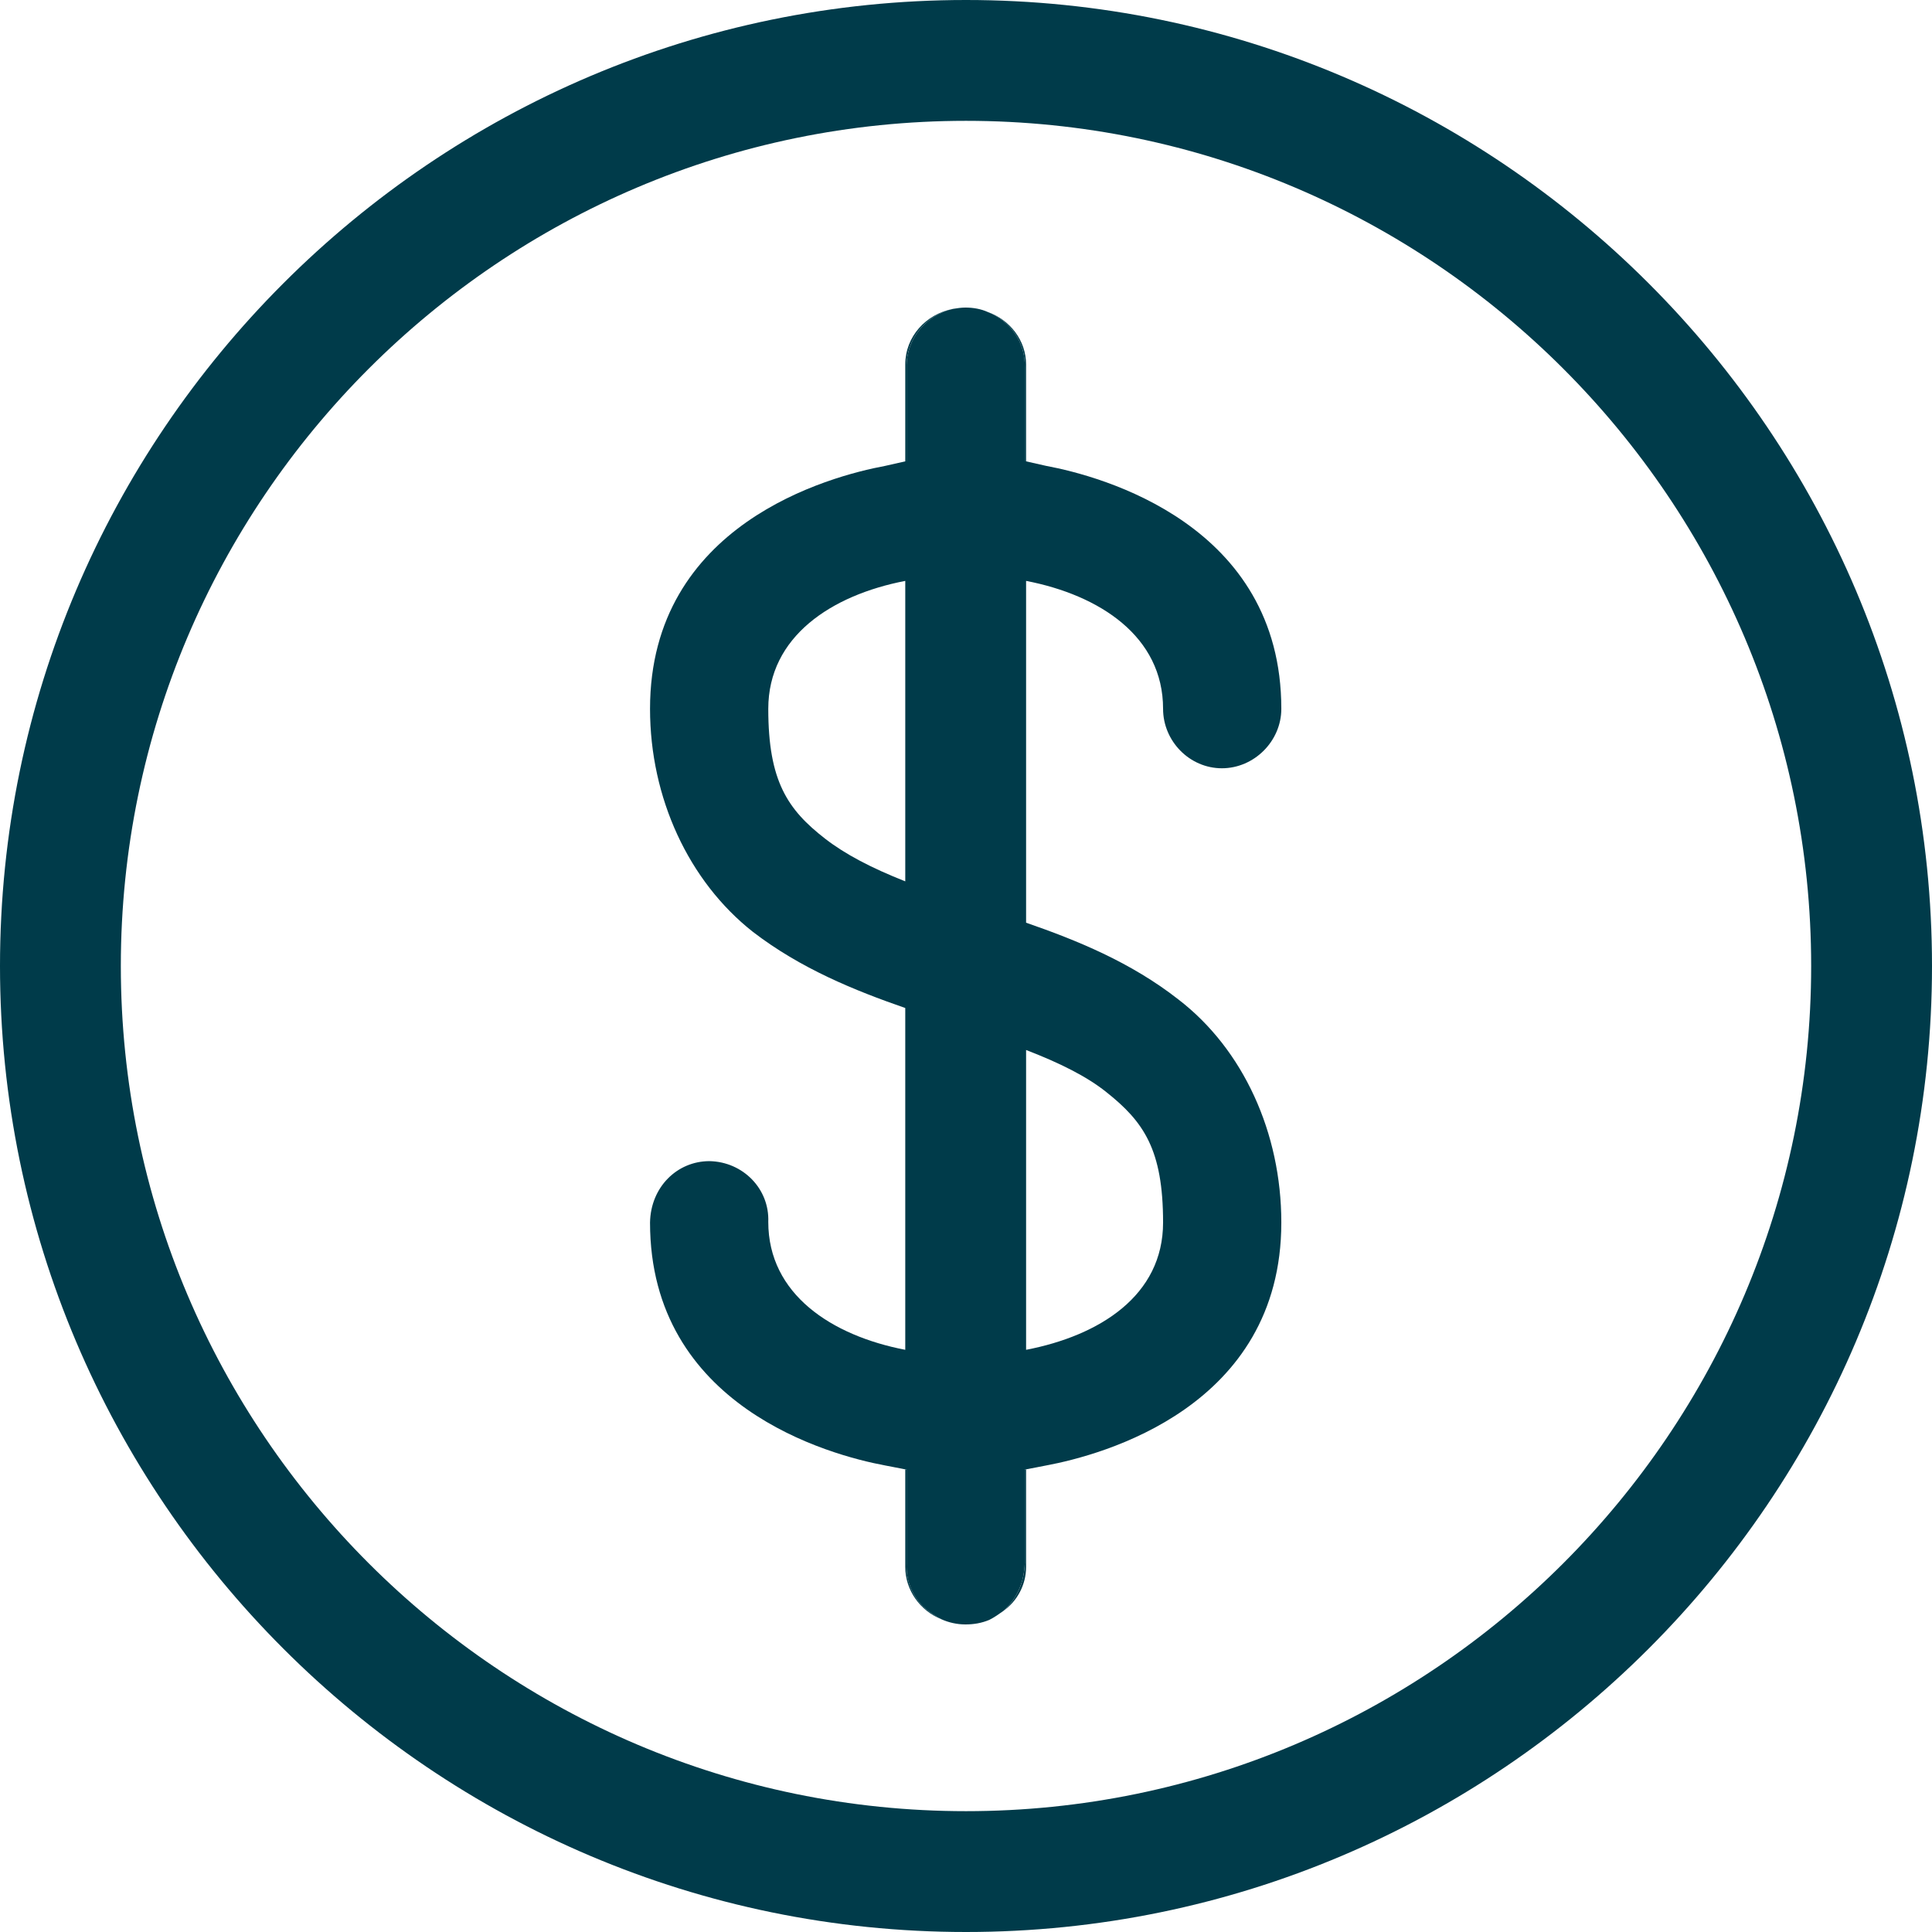
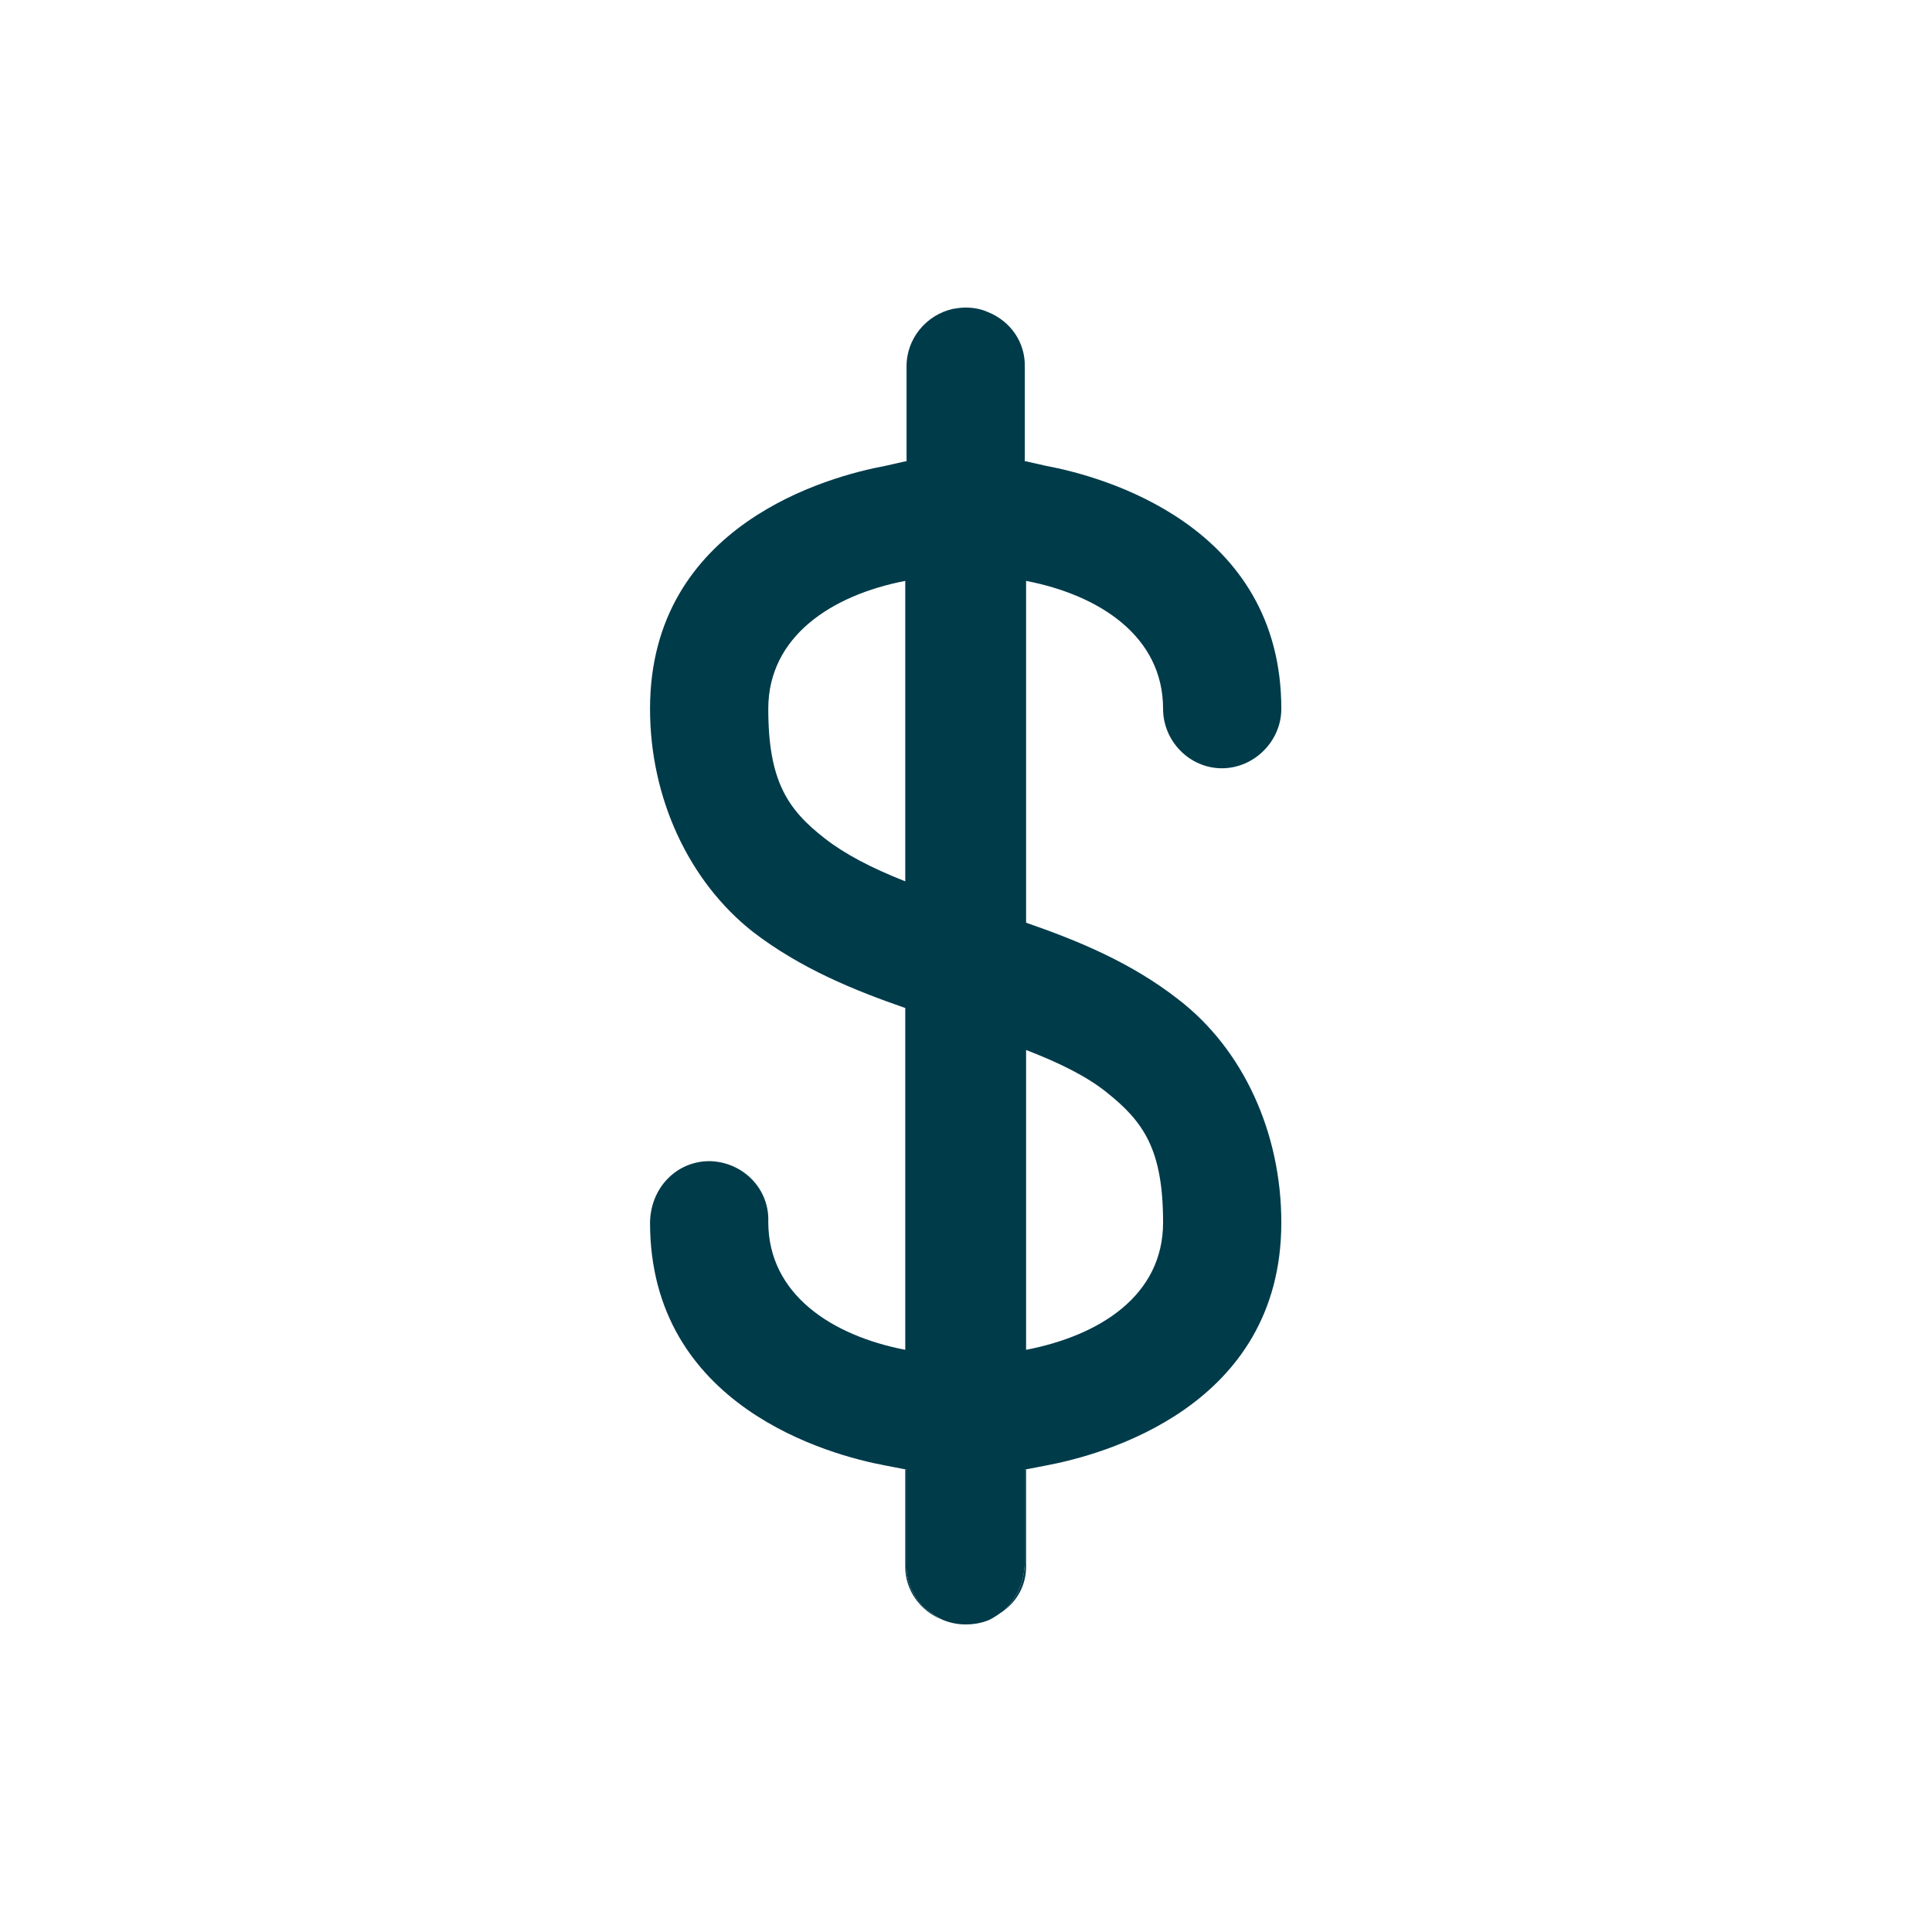
<svg xmlns="http://www.w3.org/2000/svg" id="Layer_2" data-name="Layer 2" viewBox="0 0 29.9 29.9">
  <defs>
    <style>
      .cls-1 {
        fill: #003b4a;
        stroke-width: 0px;
      }
    </style>
  </defs>
  <g id="Layer_1-2" data-name="Layer 1">
    <g>
-       <path class="cls-1" d="M14.95,0C6.71,0,0,6.71,0,14.95s6.71,14.95,14.95,14.95,14.95-6.71,14.95-14.95S23.19,0,14.95,0ZM14.95,28.03c-7.21,0-13.08-5.87-13.08-13.08S7.74,1.87,14.95,1.87s13.08,5.87,13.08,13.08-5.87,13.08-13.08,13.08Z" />
      <g>
        <path class="cls-1" d="M18.24,15.47c-.74-.58-1.58-.92-2.36-1.19v-5.29c1.14.22,2.12.86,2.12,1.98,0,.5.41.92.91.92s.92-.42.92-.92c0-2.85-2.78-3.6-3.64-3.76l-.31-.07h-.02v-1.46c.01-.38-.22-.71-.57-.85-.11-.05-.23-.07-.35-.07-.06,0-.13.01-.19.02-.41.09-.73.46-.72.91v1.45h-.02l-.31.07c-.86.16-3.64.9-3.64,3.76,0,1.38.6,2.67,1.59,3.45.74.57,1.58.91,2.36,1.18v5.29c-1.14-.22-2.12-.86-2.12-1.98.02-.51-.39-.93-.91-.94-.5,0-.91.4-.92.95,0,2.85,2.78,3.6,3.64,3.76l.31.06h.02v1.46c-.01.25.08.48.25.66.09.08.19.15.29.2.11.05.24.08.37.08s.25-.02.37-.07c.08-.04.15-.09.22-.14.2-.18.32-.43.33-.74v-1.45h.02l.31-.06c.86-.16,3.64-.9,3.64-3.76,0-1.39-.59-2.68-1.59-3.45ZM14.01,13.64c-.53-.21-.93-.42-1.24-.66-.58-.45-.88-.89-.88-2.01s.98-1.76,2.12-1.98v4.65ZM15.88,20.89v-4.64c.52.2.94.41,1.24.65.58.46.88.89.88,2.02s-.98,1.75-2.12,1.97Z" />
-         <path class="cls-1" d="M14.75,4.78c-.41.09-.73.46-.72.91v1.45h-.02v-1.5c0-.43.32-.78.74-.86Z" />
-         <path class="cls-1" d="M15.88,5.64v1.5h-.02v-1.46c.01-.38-.22-.71-.57-.85.34.12.59.44.59.81Z" />
        <path class="cls-1" d="M14.57,25.06c-.33-.13-.56-.45-.56-.81v-1.51h.02v1.46c-.01.25.08.48.25.66.09.08.19.15.29.2Z" />
        <path class="cls-1" d="M15.88,22.74v1.51c0,.28-.14.53-.35.68.2-.18.32-.43.33-.74v-1.45h.02Z" />
      </g>
    </g>
  </g>
</svg>